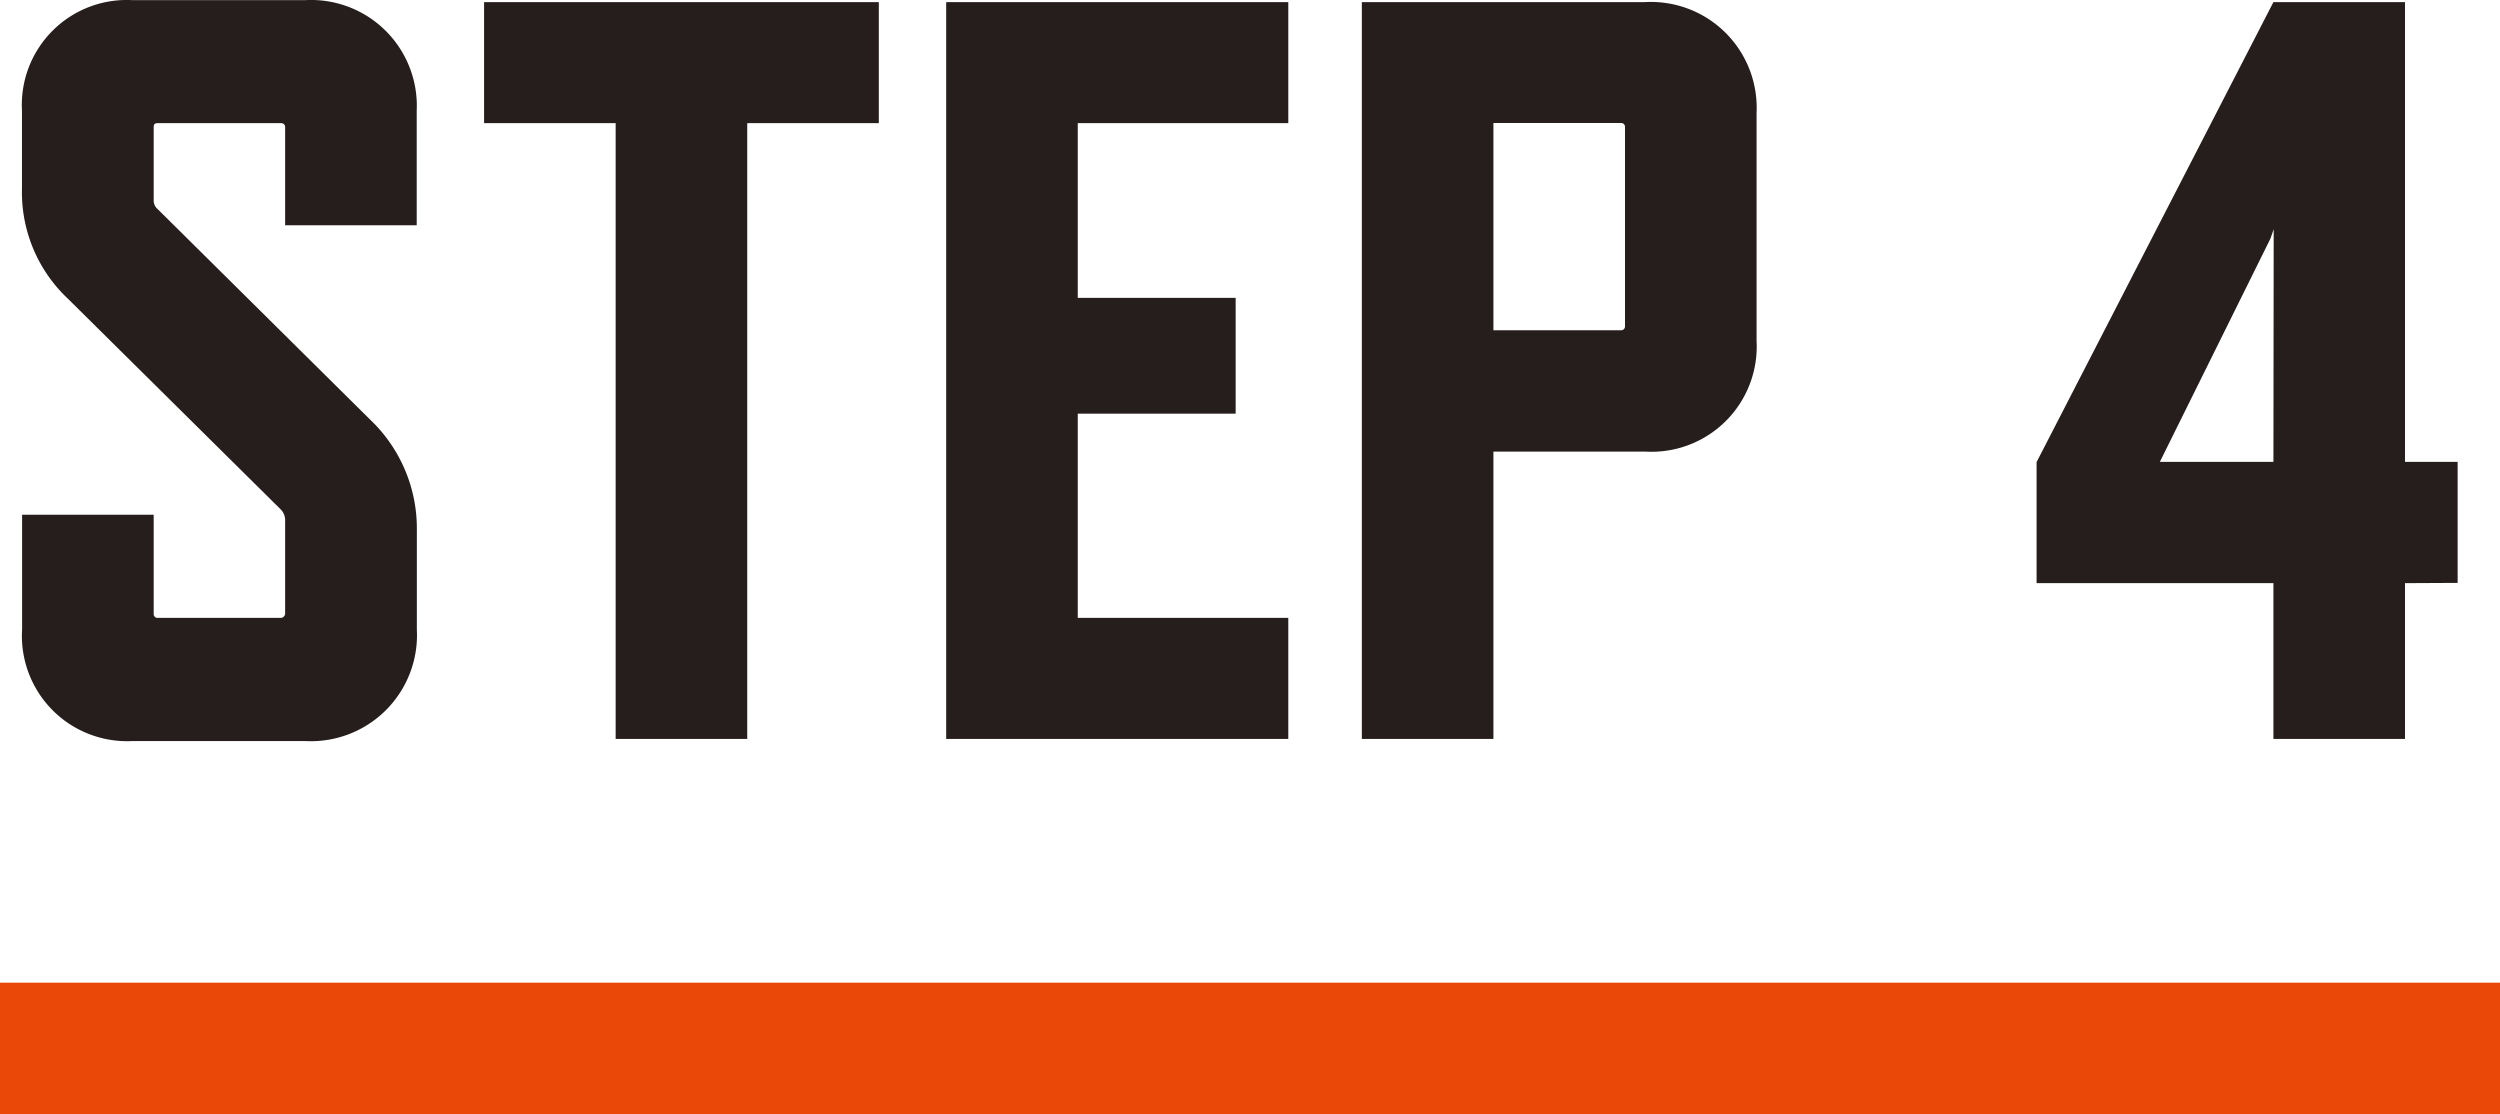
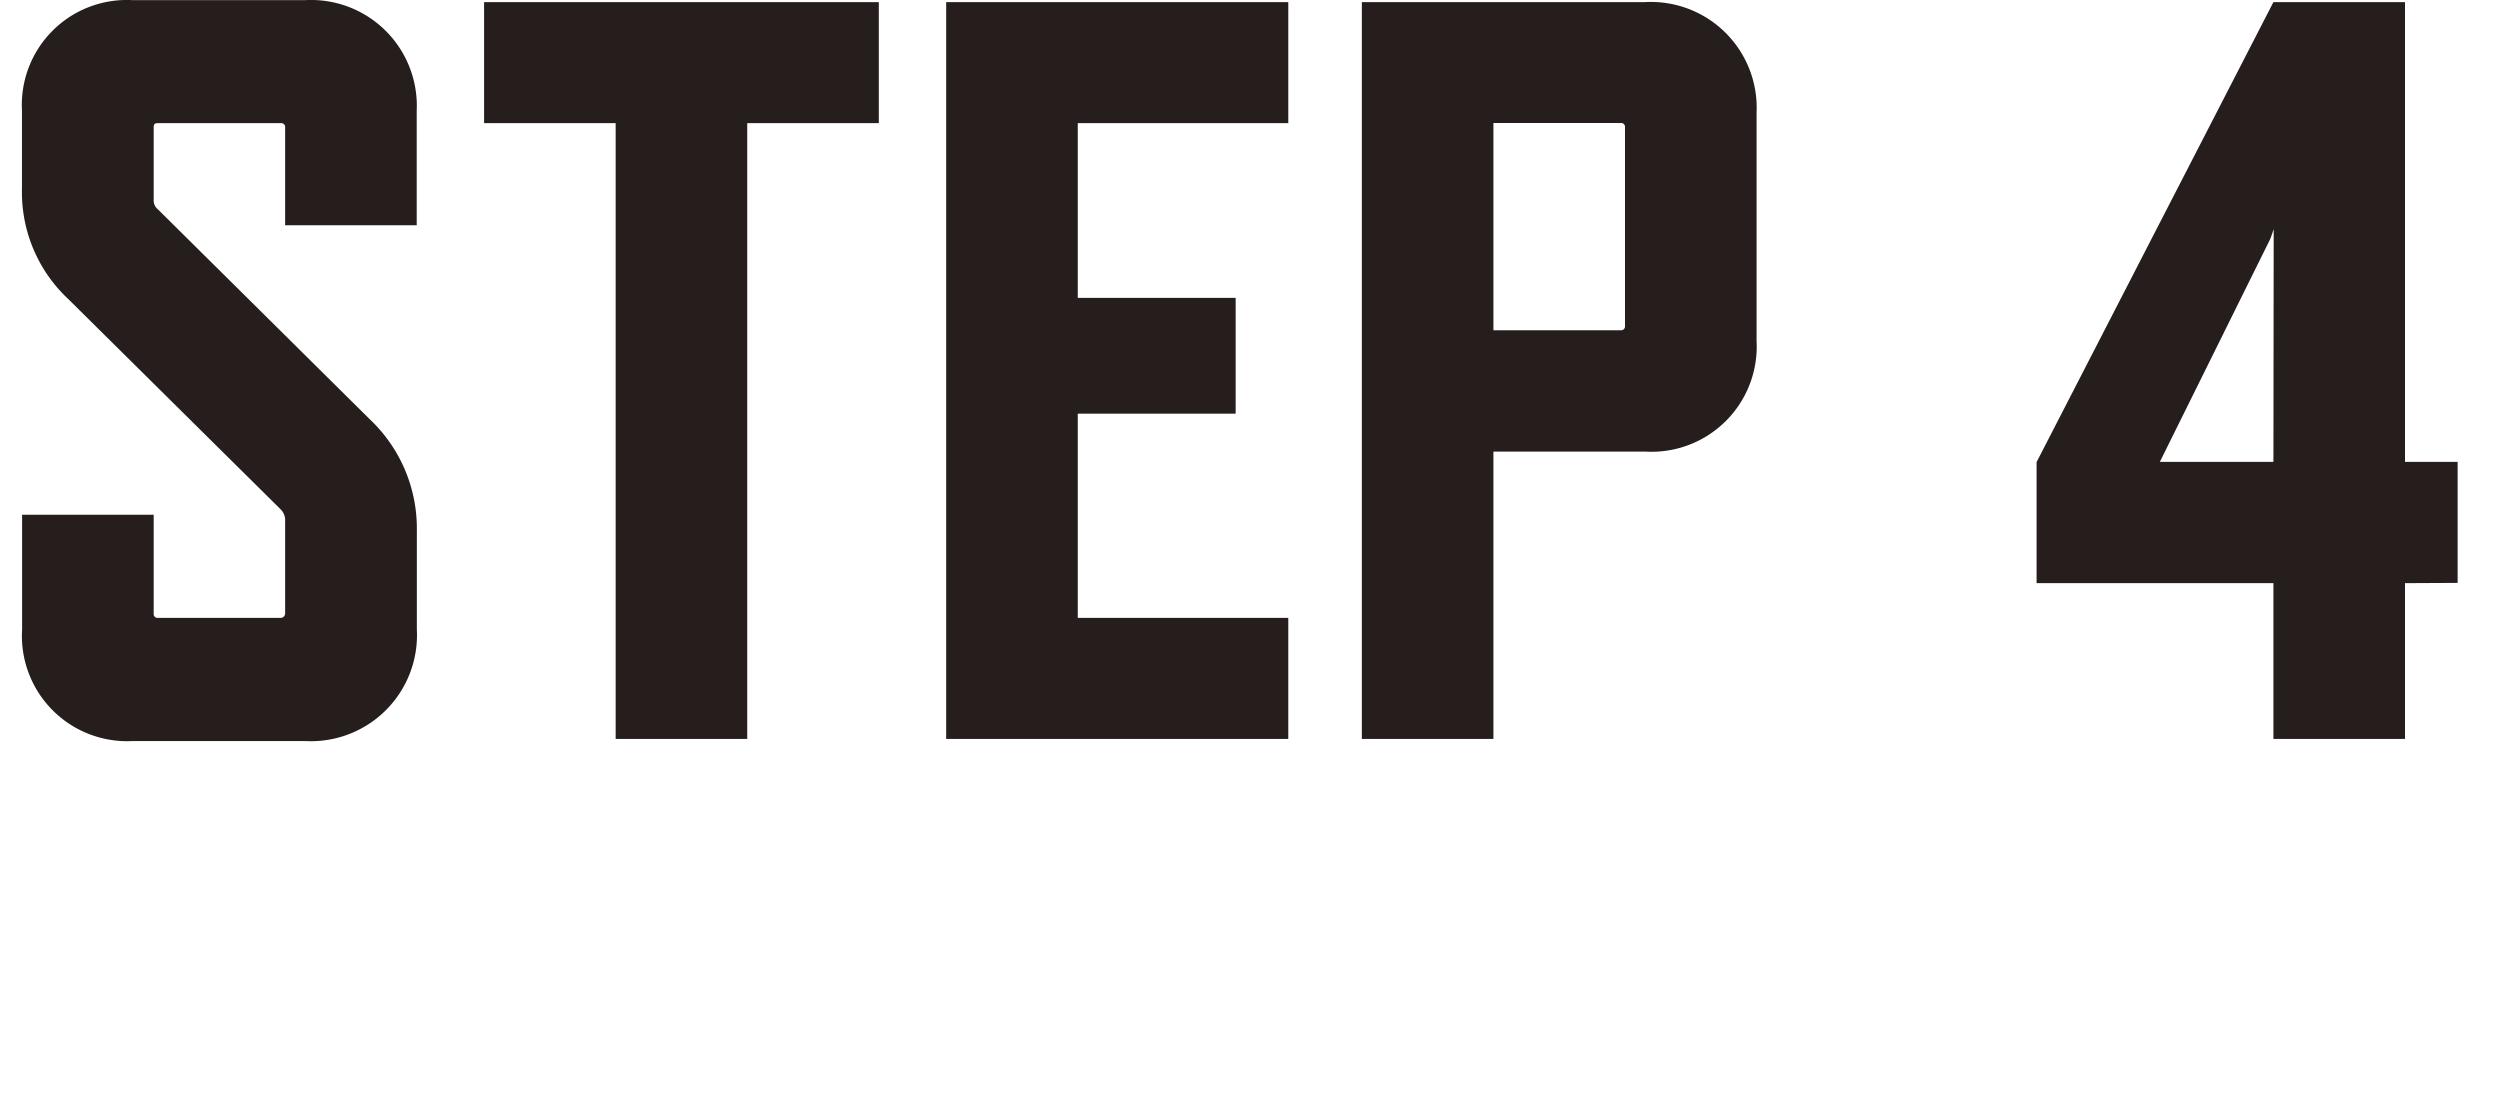
<svg xmlns="http://www.w3.org/2000/svg" height="33.873" viewBox="0 0 76 33.873" width="76">
  <path d="m86.668 23.312v2.88a.138.138 0 0 1 -.128.128h-3.74a.117.117 0 0 1 -.128-.128v-3.008h-4v3.488a3.2 3.2 0 0 0 3.36 3.392h5.248a3.225 3.225 0 0 0 3.392-3.392v-3.008a4.56 4.56 0 0 0 -1.412-3.364l-6.46-6.4a.347.347 0 0 1 -.128-.288v-2.204c0-.1.032-.128.128-.128h3.74a.117.117 0 0 1 .128.128v2.976h4v-3.484a3.217 3.217 0 0 0 -3.392-3.36h-5.248a3.191 3.191 0 0 0 -3.36 3.36v2.368a4.442 4.442 0 0 0 1.408 3.36l6.464 6.4a.477.477 0 0 1 .128.284zm18.048-12.032v-3.68h-12v3.68h4v18.72h4v-18.72zm12.448 18.72v-3.68h-6.4v-6.208h4.8v-3.52h-4.8v-5.312h6.4v-3.68h-10.4v22.4zm14.236-12.1v-6.94a3.217 3.217 0 0 0 -3.392-3.36h-8.608v22.4h4v-8.736h4.608a3.2 3.2 0 0 0 3.392-3.364zm-4-6.5v6.048a.117.117 0 0 1 -.128.128h-3.872v-6.3h3.872a.117.117 0 0 1 .128.132zm25.312 13.856v-3.68h-1.6v-13.976h-4l-7.2 13.984v3.68h7.2v4.736h4v-4.736zm-5.6-3.68h-3.452l3.36-6.784.1-.288z" fill="#251e1c" transform="translate(-78 -7.536)" />
-   <path d="m0 29.873h76v4h-76z" fill="#e94808" />
</svg>